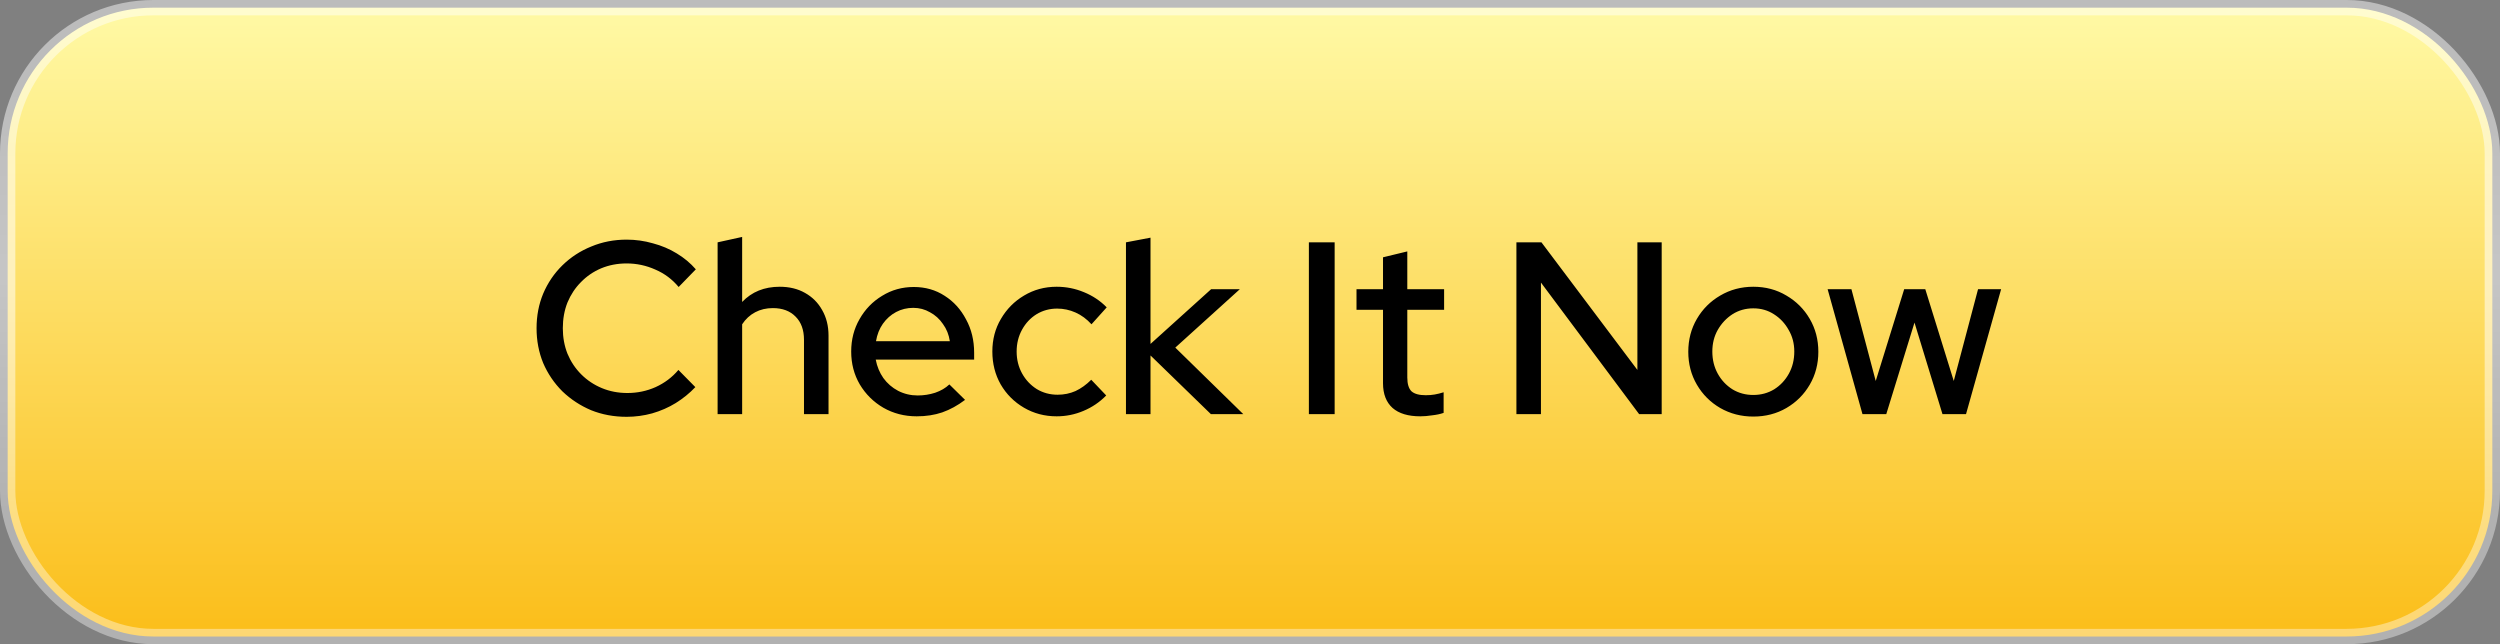
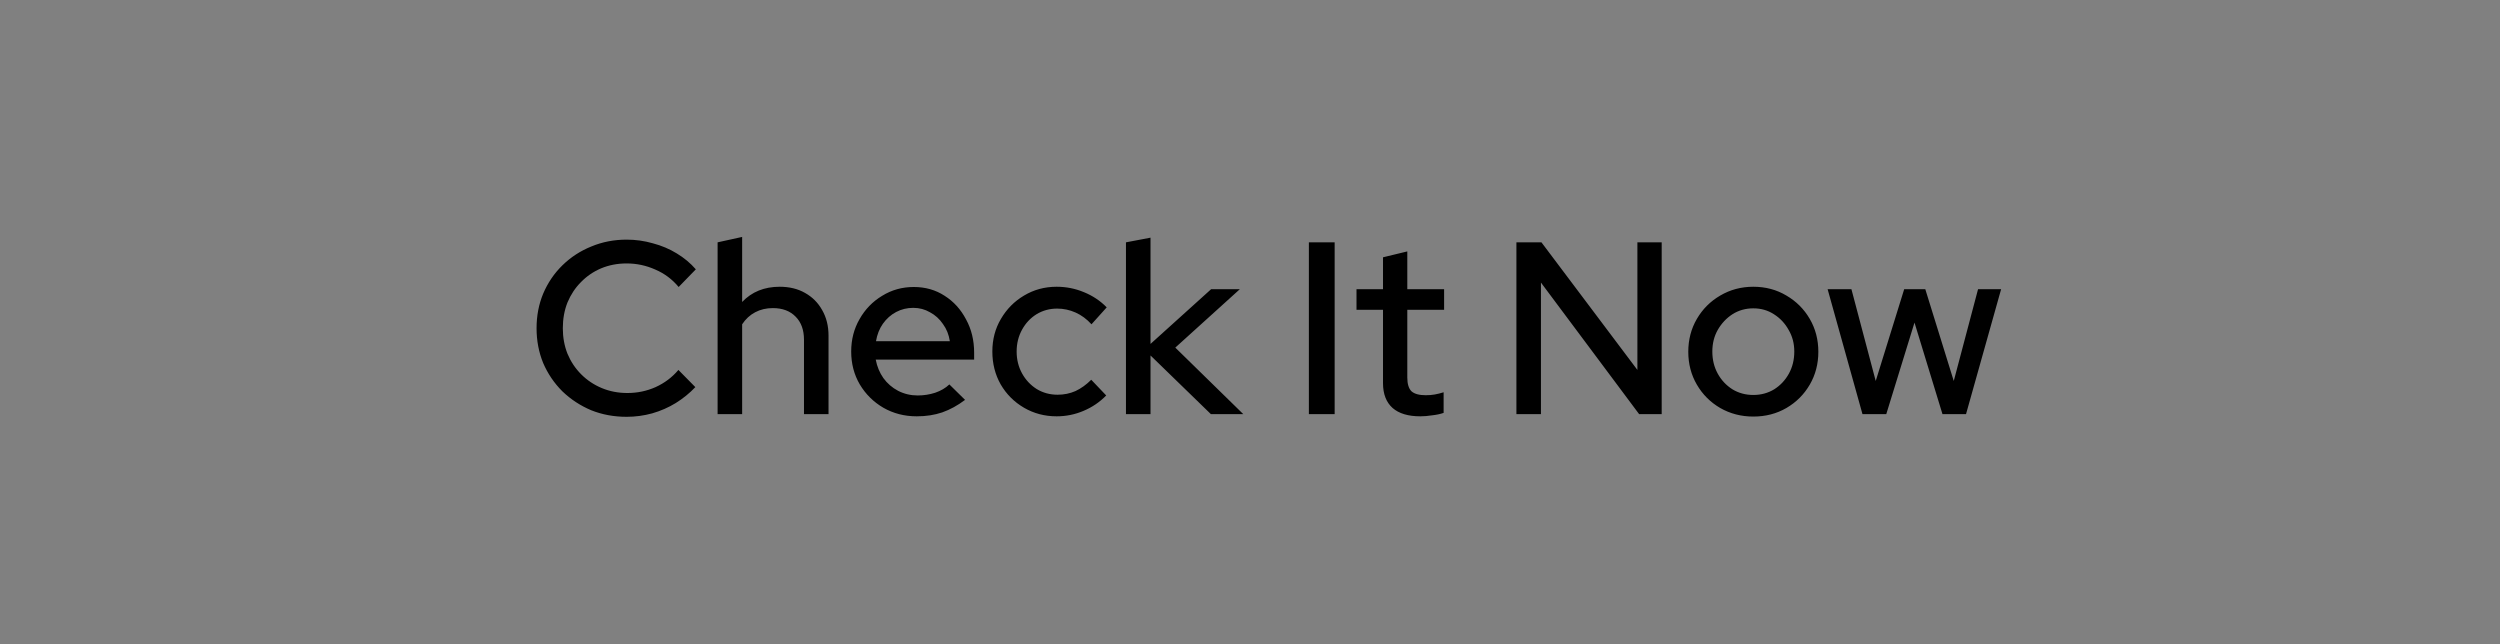
<svg xmlns="http://www.w3.org/2000/svg" width="163" height="42" viewBox="0 0 163 42" fill="none">
  <rect x="0" y="0" width="163" height="42" fill="#808080" stroke="none" />
-   <rect x="0.5" y="0.5" width="162" height="41" rx="9.5" fill="url(#paint0_linear_120_44)" />
-   <rect x="0.5" y="0.5" width="162" height="41" rx="9.5" stroke="url(#paint1_linear_120_44)" style="mix-blend-mode:overlay" />
  <path d="M40.856 27.176C40.024 27.176 39.251 27.032 38.536 26.744C37.832 26.445 37.208 26.035 36.664 25.512C36.131 24.979 35.715 24.365 35.416 23.672C35.128 22.968 34.984 22.211 34.984 21.4C34.984 20.589 35.128 19.837 35.416 19.144C35.715 18.44 36.131 17.827 36.664 17.304C37.208 16.771 37.837 16.36 38.552 16.072C39.267 15.773 40.035 15.624 40.856 15.624C41.443 15.624 42.014 15.704 42.568 15.864C43.133 16.013 43.651 16.232 44.12 16.52C44.6 16.808 45.016 17.155 45.368 17.56L44.248 18.712C43.832 18.211 43.325 17.832 42.728 17.576C42.131 17.309 41.507 17.176 40.856 17.176C40.259 17.176 39.704 17.283 39.192 17.496C38.691 17.709 38.254 18.008 37.88 18.392C37.507 18.765 37.214 19.208 37 19.72C36.797 20.232 36.696 20.792 36.696 21.4C36.696 21.997 36.797 22.552 37 23.064C37.214 23.576 37.512 24.024 37.896 24.408C38.28 24.792 38.728 25.091 39.24 25.304C39.752 25.517 40.307 25.624 40.904 25.624C41.555 25.624 42.168 25.496 42.744 25.24C43.331 24.973 43.827 24.6 44.232 24.12L45.336 25.24C44.963 25.635 44.536 25.981 44.056 26.28C43.587 26.568 43.075 26.792 42.52 26.952C41.976 27.101 41.422 27.176 40.856 27.176ZM46.788 27V15.8L48.388 15.448V19.688C49.017 19.027 49.833 18.696 50.836 18.696C51.465 18.696 52.014 18.829 52.484 19.096C52.964 19.363 53.337 19.736 53.604 20.216C53.881 20.696 54.02 21.251 54.02 21.88V27H52.42V22.152C52.42 21.512 52.238 21.011 51.876 20.648C51.513 20.275 51.017 20.088 50.388 20.088C49.961 20.088 49.577 20.179 49.236 20.36C48.894 20.541 48.612 20.803 48.388 21.144V27H46.788ZM59.77 27.144C58.97 27.144 58.245 26.957 57.594 26.584C56.954 26.211 56.442 25.704 56.058 25.064C55.684 24.424 55.498 23.709 55.498 22.92C55.498 22.141 55.679 21.437 56.042 20.808C56.404 20.168 56.895 19.661 57.514 19.288C58.133 18.904 58.821 18.712 59.578 18.712C60.335 18.712 61.007 18.904 61.594 19.288C62.181 19.661 62.645 20.173 62.986 20.824C63.338 21.464 63.514 22.189 63.514 23V23.448H57.098C57.183 23.896 57.349 24.296 57.594 24.648C57.85 25 58.17 25.277 58.554 25.48C58.949 25.683 59.375 25.784 59.834 25.784C60.228 25.784 60.607 25.725 60.97 25.608C61.343 25.48 61.653 25.299 61.898 25.064L62.922 26.072C62.442 26.435 61.946 26.707 61.434 26.888C60.932 27.059 60.378 27.144 59.77 27.144ZM57.114 22.248H61.93C61.866 21.821 61.717 21.448 61.482 21.128C61.258 20.797 60.975 20.541 60.634 20.36C60.303 20.168 59.941 20.072 59.546 20.072C59.141 20.072 58.767 20.163 58.426 20.344C58.084 20.525 57.797 20.781 57.562 21.112C57.338 21.432 57.188 21.811 57.114 22.248ZM68.893 27.144C68.114 27.144 67.405 26.957 66.765 26.584C66.125 26.211 65.618 25.704 65.245 25.064C64.882 24.424 64.701 23.709 64.701 22.92C64.701 22.131 64.888 21.421 65.261 20.792C65.634 20.152 66.136 19.645 66.765 19.272C67.405 18.888 68.114 18.696 68.893 18.696C69.512 18.696 70.104 18.813 70.669 19.048C71.245 19.283 71.741 19.613 72.157 20.04L71.165 21.144C70.856 20.803 70.509 20.547 70.125 20.376C69.741 20.205 69.341 20.12 68.925 20.12C68.434 20.12 67.986 20.243 67.581 20.488C67.186 20.733 66.872 21.069 66.637 21.496C66.402 21.923 66.285 22.397 66.285 22.92C66.285 23.443 66.402 23.917 66.637 24.344C66.872 24.771 67.192 25.112 67.597 25.368C68.002 25.613 68.456 25.736 68.957 25.736C69.373 25.736 69.762 25.656 70.125 25.496C70.488 25.325 70.829 25.08 71.149 24.76L72.125 25.784C71.698 26.221 71.202 26.557 70.637 26.792C70.082 27.027 69.501 27.144 68.893 27.144ZM73.413 27V15.8L75.013 15.496V22.424L78.965 18.856H80.837L76.629 22.664L81.061 27H78.949L75.013 23.176V27H73.413ZM85.339 27V15.8H87.019V27H85.339ZM92.604 27.144C91.814 27.144 91.212 26.963 90.796 26.6C90.38 26.227 90.172 25.688 90.172 24.984V20.2H88.444V18.856H90.172V16.776L91.756 16.392V18.856H94.156V20.2H91.756V24.616C91.756 25.032 91.847 25.331 92.028 25.512C92.22 25.683 92.529 25.768 92.956 25.768C93.18 25.768 93.377 25.752 93.548 25.72C93.729 25.688 93.921 25.64 94.124 25.576V26.92C93.91 26.995 93.66 27.048 93.372 27.08C93.094 27.123 92.838 27.144 92.604 27.144ZM98.87 27V15.8H100.502L106.758 24.12V15.8H108.342V27H106.87L100.47 18.424V27H98.87ZM114.316 27.16C113.527 27.16 112.807 26.973 112.156 26.6C111.516 26.227 111.009 25.72 110.636 25.08C110.263 24.44 110.076 23.725 110.076 22.936C110.076 22.147 110.263 21.432 110.636 20.792C111.009 20.152 111.516 19.645 112.156 19.272C112.807 18.888 113.527 18.696 114.316 18.696C115.116 18.696 115.836 18.888 116.476 19.272C117.116 19.645 117.623 20.152 117.996 20.792C118.369 21.432 118.556 22.147 118.556 22.936C118.556 23.725 118.369 24.44 117.996 25.08C117.623 25.72 117.116 26.227 116.476 26.6C115.836 26.973 115.116 27.16 114.316 27.16ZM114.316 25.752C114.817 25.752 115.271 25.629 115.676 25.384C116.081 25.128 116.401 24.787 116.636 24.36C116.871 23.933 116.988 23.453 116.988 22.92C116.988 22.397 116.865 21.928 116.62 21.512C116.385 21.085 116.065 20.744 115.66 20.488C115.265 20.232 114.817 20.104 114.316 20.104C113.815 20.104 113.361 20.232 112.956 20.488C112.561 20.744 112.241 21.085 111.996 21.512C111.761 21.928 111.644 22.397 111.644 22.92C111.644 23.453 111.761 23.933 111.996 24.36C112.231 24.787 112.551 25.128 112.956 25.384C113.361 25.629 113.815 25.752 114.316 25.752ZM121.433 27L119.161 18.856H120.713L122.297 24.84L124.153 18.856H125.529L127.385 24.84L128.969 18.856H130.473L128.185 27H126.649L124.825 21.032L122.985 27H121.433Z" fill="black" />
  <defs>
    <linearGradient id="paint0_linear_120_44" x1="81.5" y1="0" x2="81.5" y2="42" gradientUnits="userSpaceOnUse">
      <stop stop-color="#FFFAA7" />
      <stop offset="1" stop-color="#FBBD18" />
    </linearGradient>
    <linearGradient id="paint1_linear_120_44" x1="99.411" y1="5.272" x2="99.411" y2="33.038" gradientUnits="userSpaceOnUse">
      <stop stop-color="white" stop-opacity="0.47" />
      <stop offset="0.453" stop-color="white" stop-opacity="0.547" />
      <stop offset="1" stop-color="white" stop-opacity="0.39" />
    </linearGradient>
  </defs>
</svg>